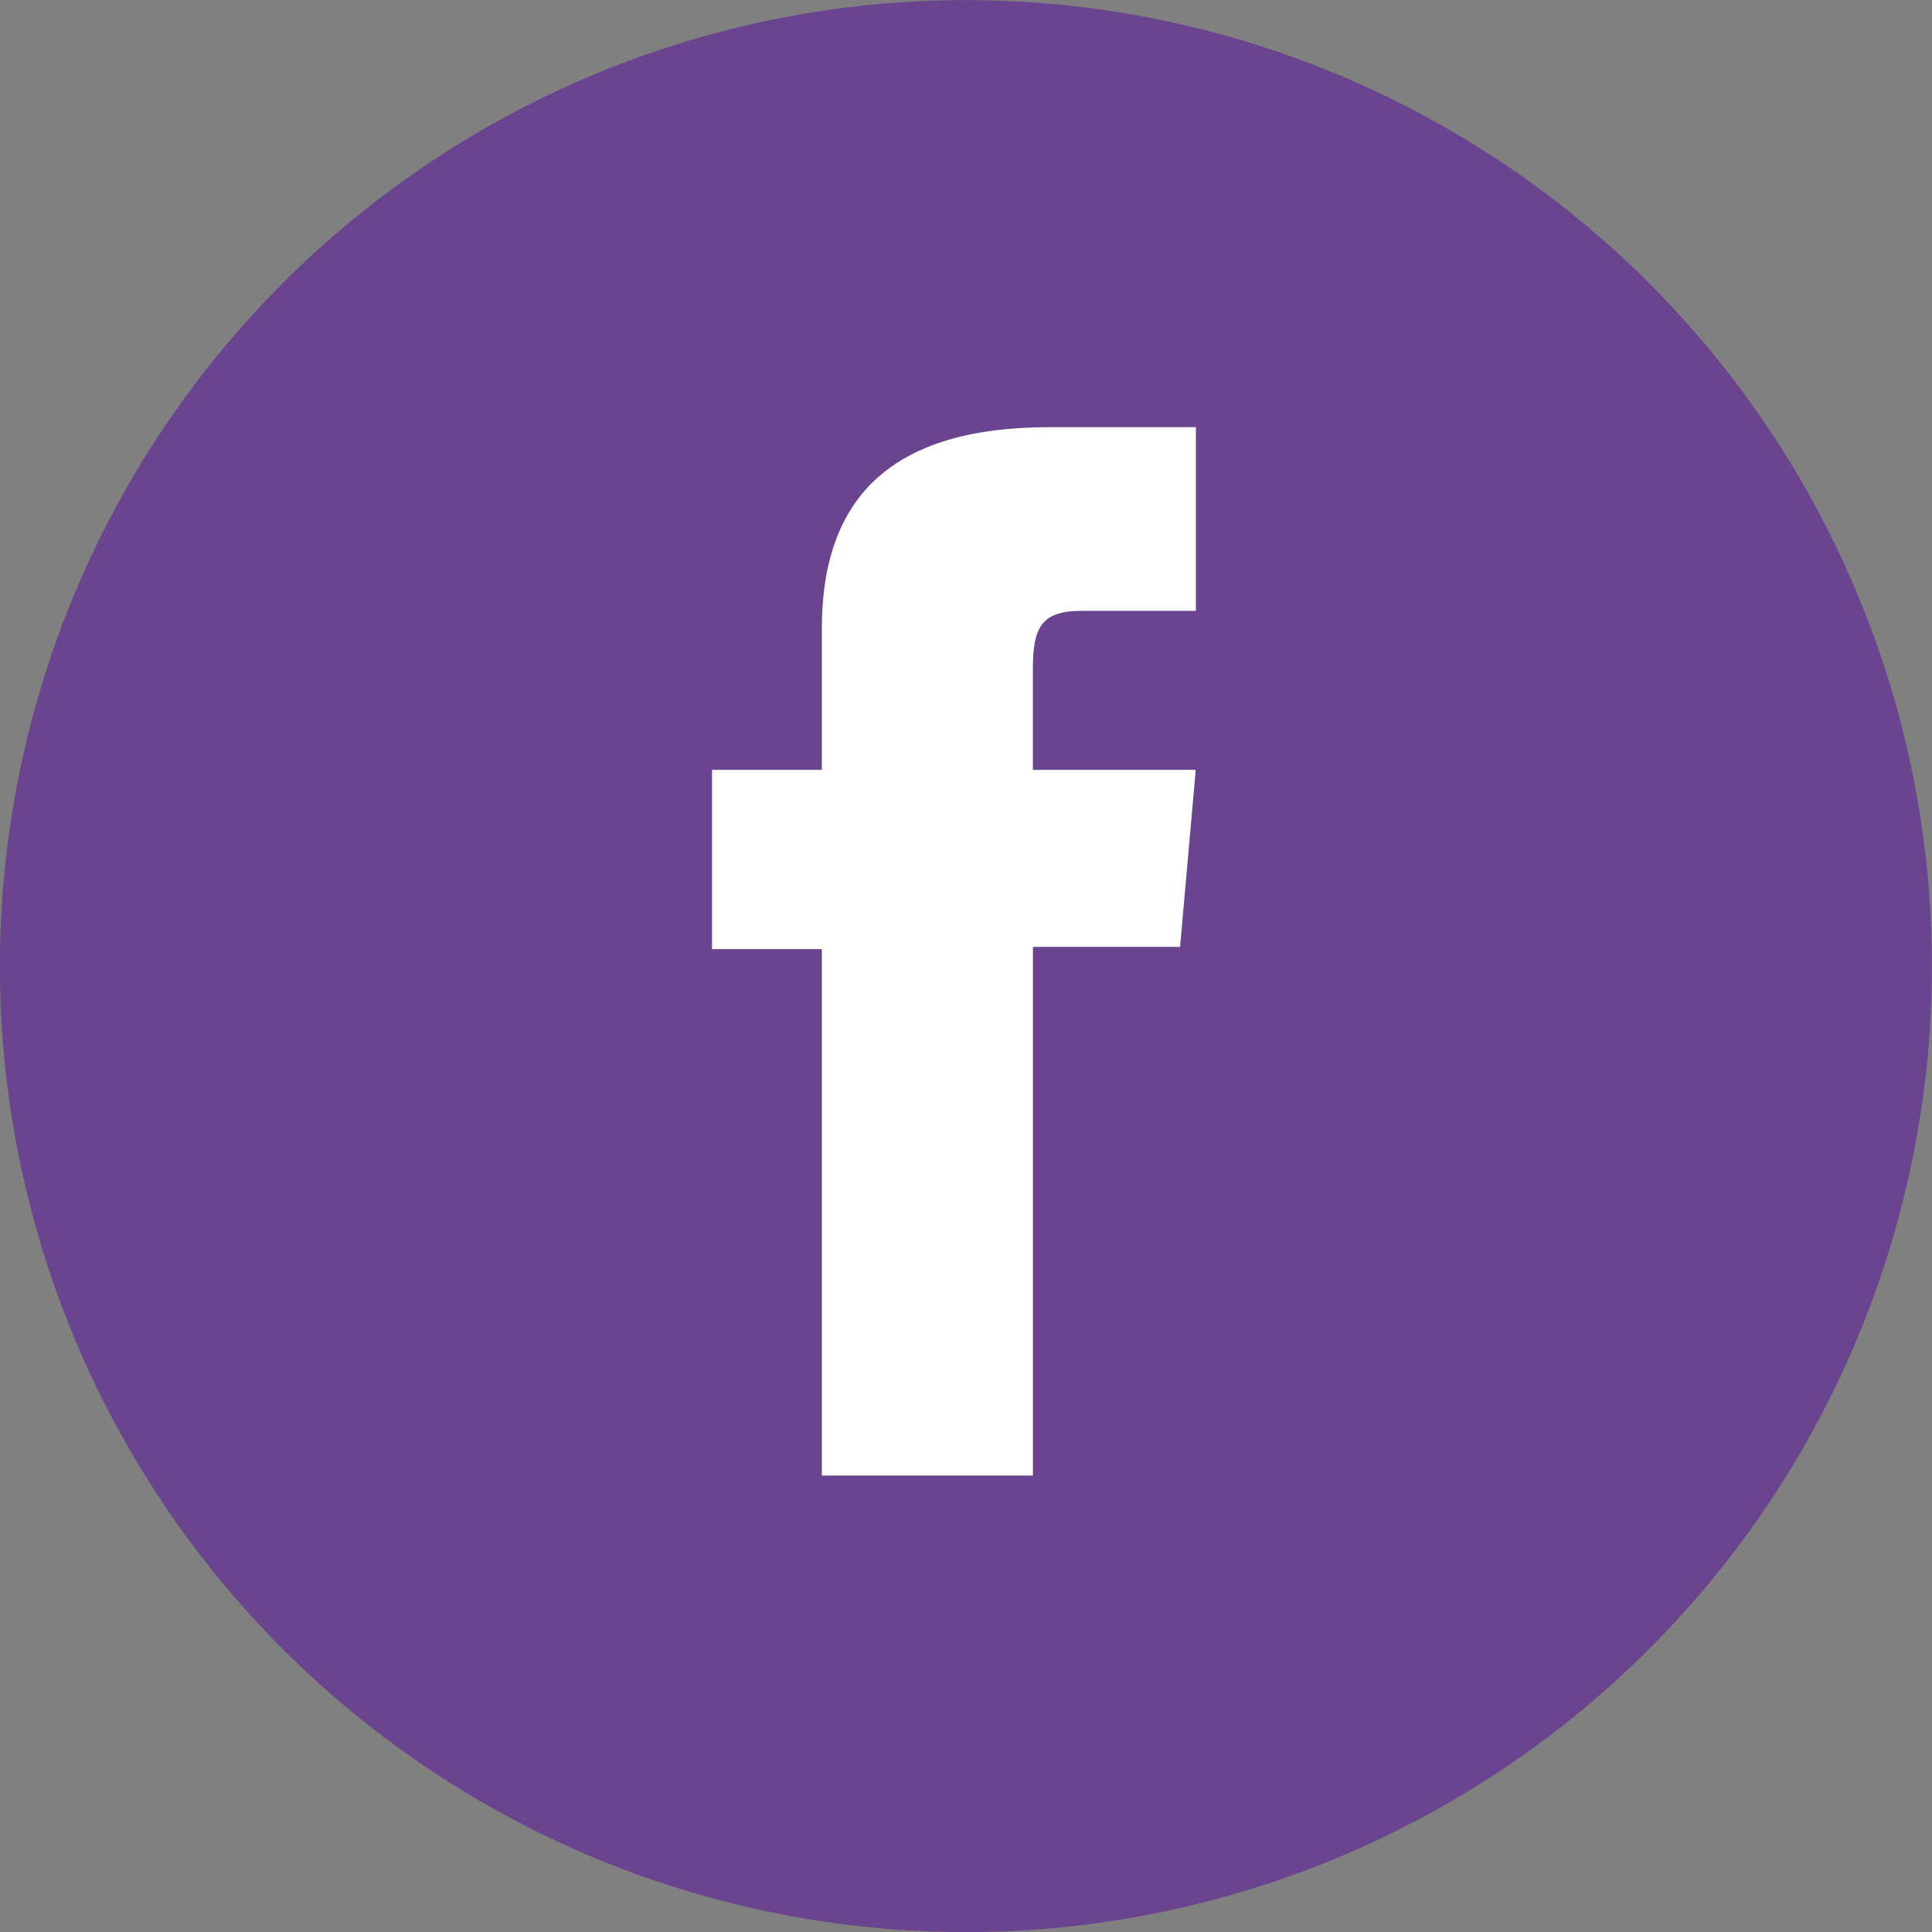
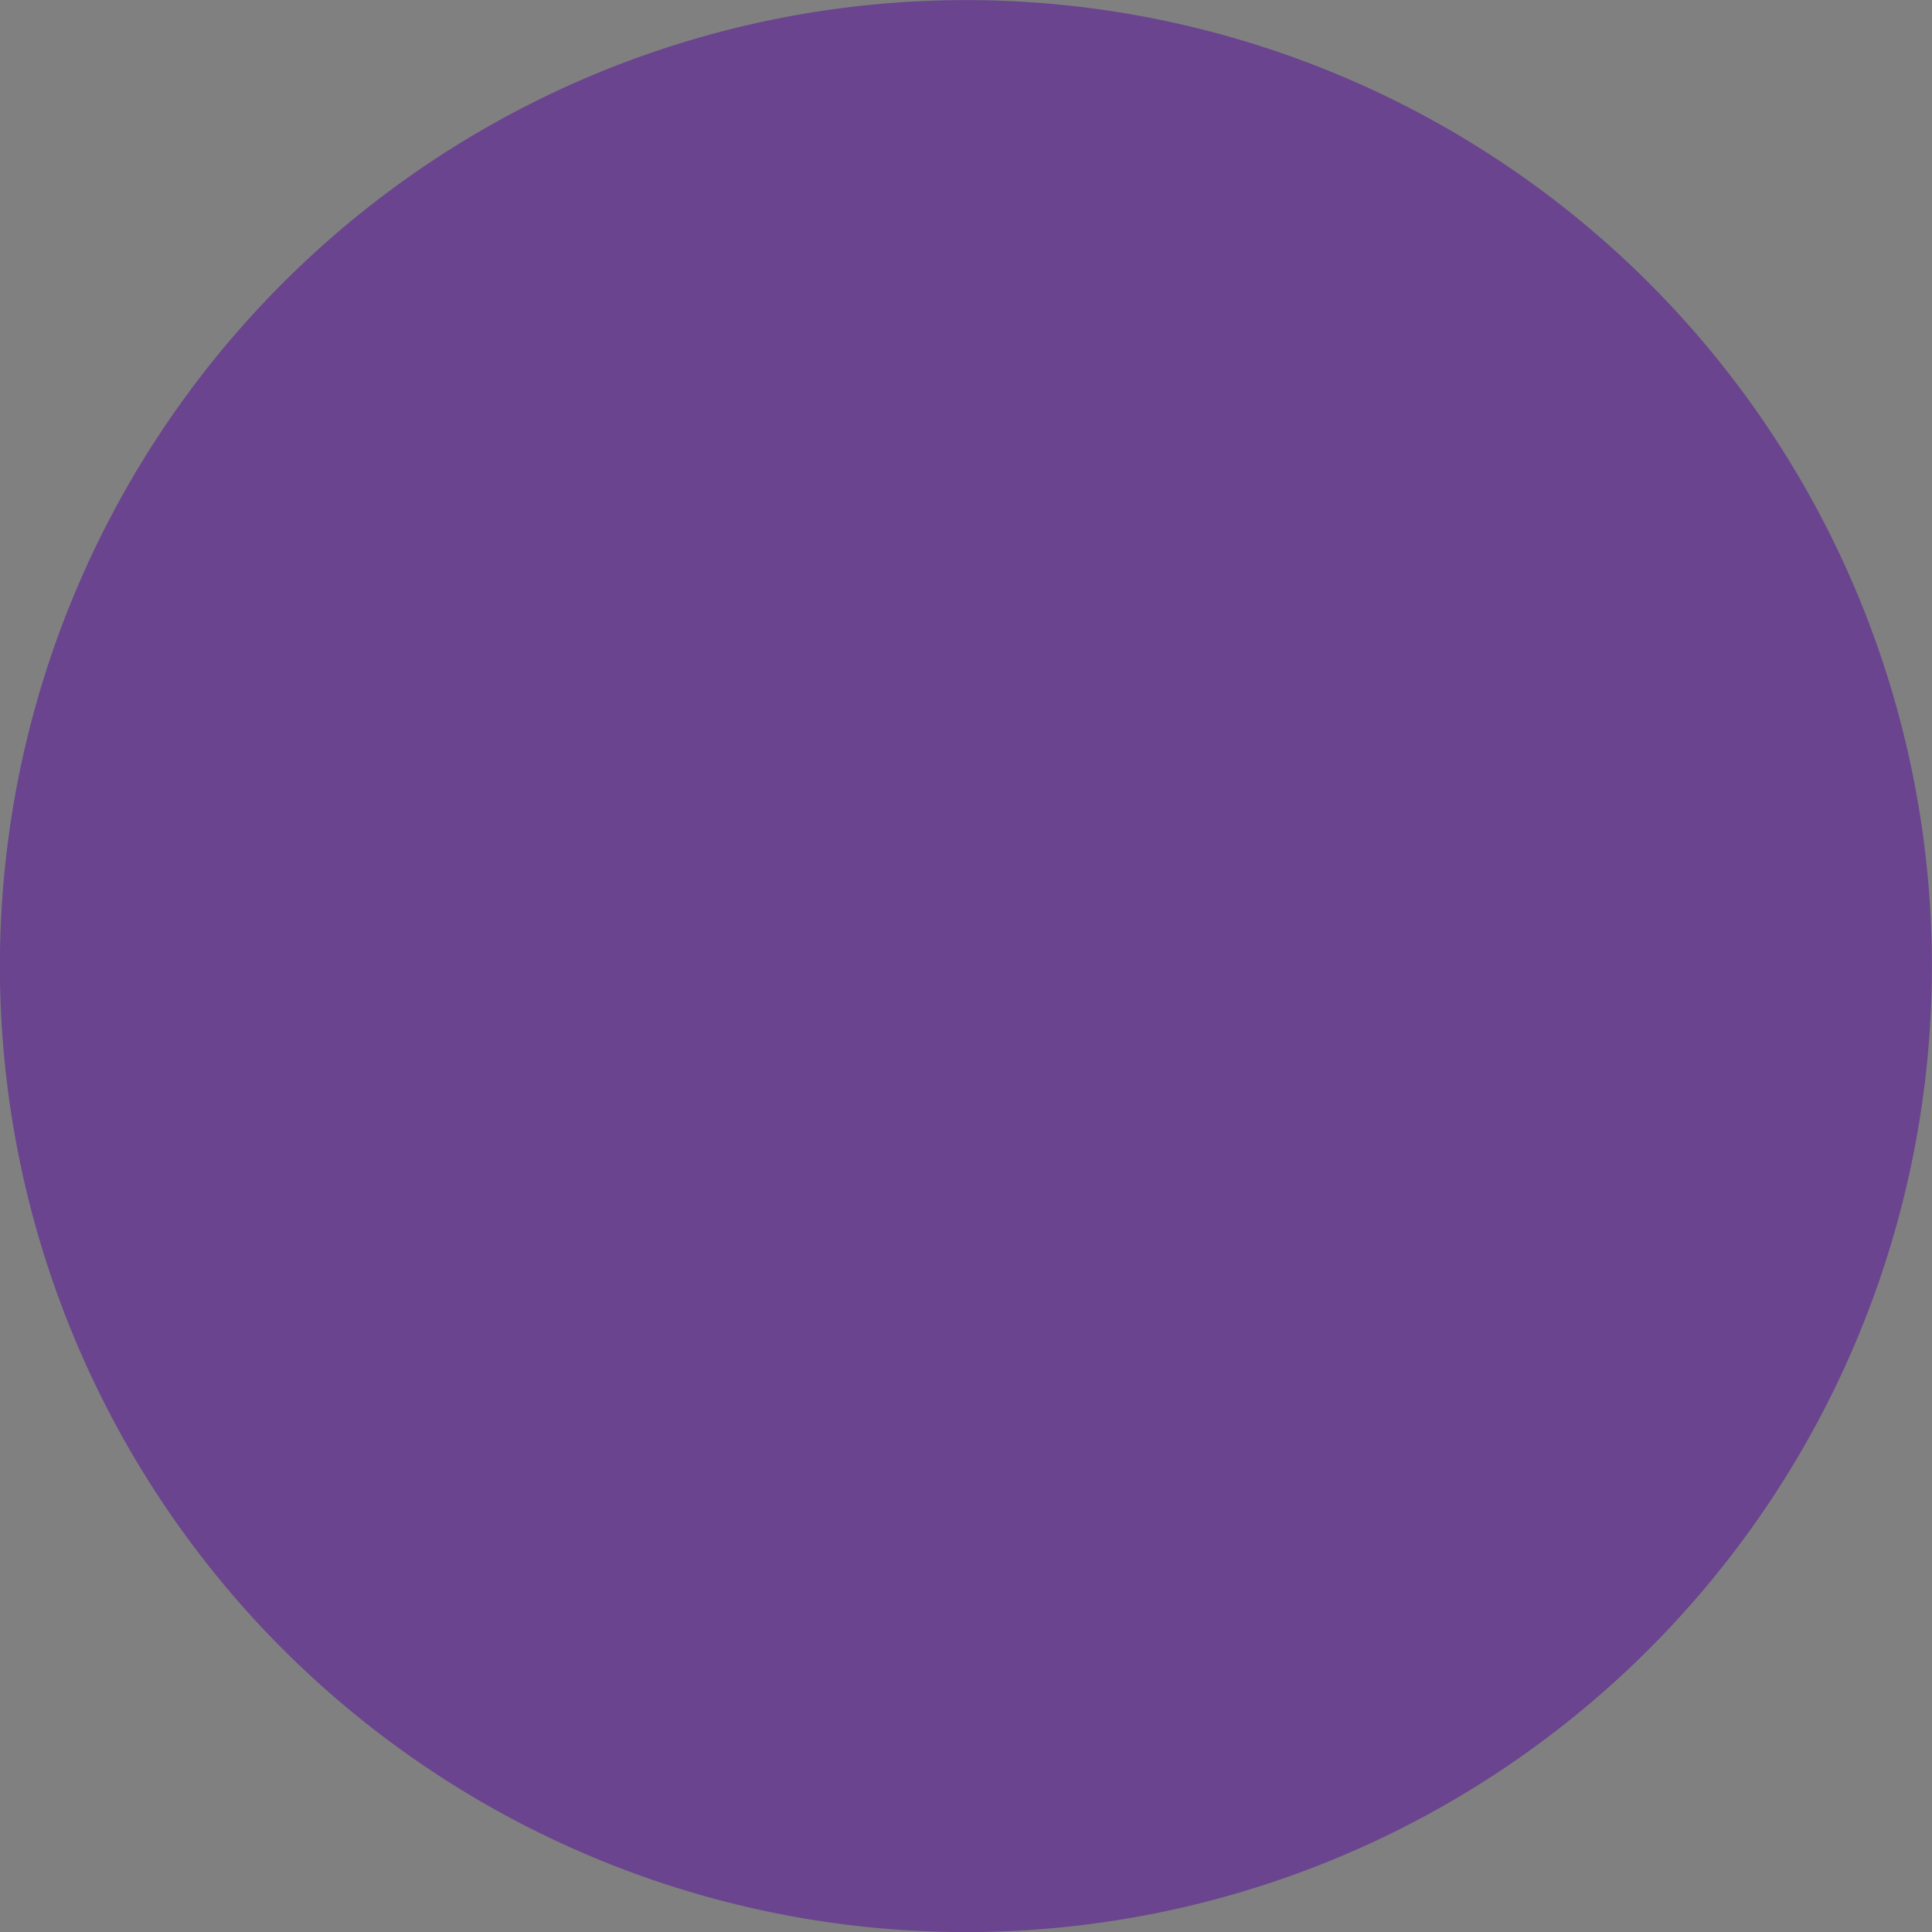
<svg xmlns="http://www.w3.org/2000/svg" width="40.702" height="40.702" viewBox="0 0 40.702 40.702">
  <rect x="0" y="0" width="40.702" height="40.702" fill="#808080" stroke="none" />
  <g transform="translate(-1082.298 -2896.621)">
    <path d="M20.351,144.8h0A20.351,20.351,0,1,1,40.7,124.446,20.352,20.352,0,0,1,20.351,144.8" transform="translate(1082.298 2792.525)" fill="#6a448e" />
-     <path d="M16.035,133.708h4.447V122.571h3.1l.33-3.729H20.481v-2.123c0-.879.177-1.227,1.027-1.227h2.407v-3.87h-3.08c-3.309,0-4.8,1.458-4.8,4.247v2.973H13.721v3.776h2.314Z" transform="translate(1083.577 2793.998)" fill="#fff" />
  </g>
</svg>